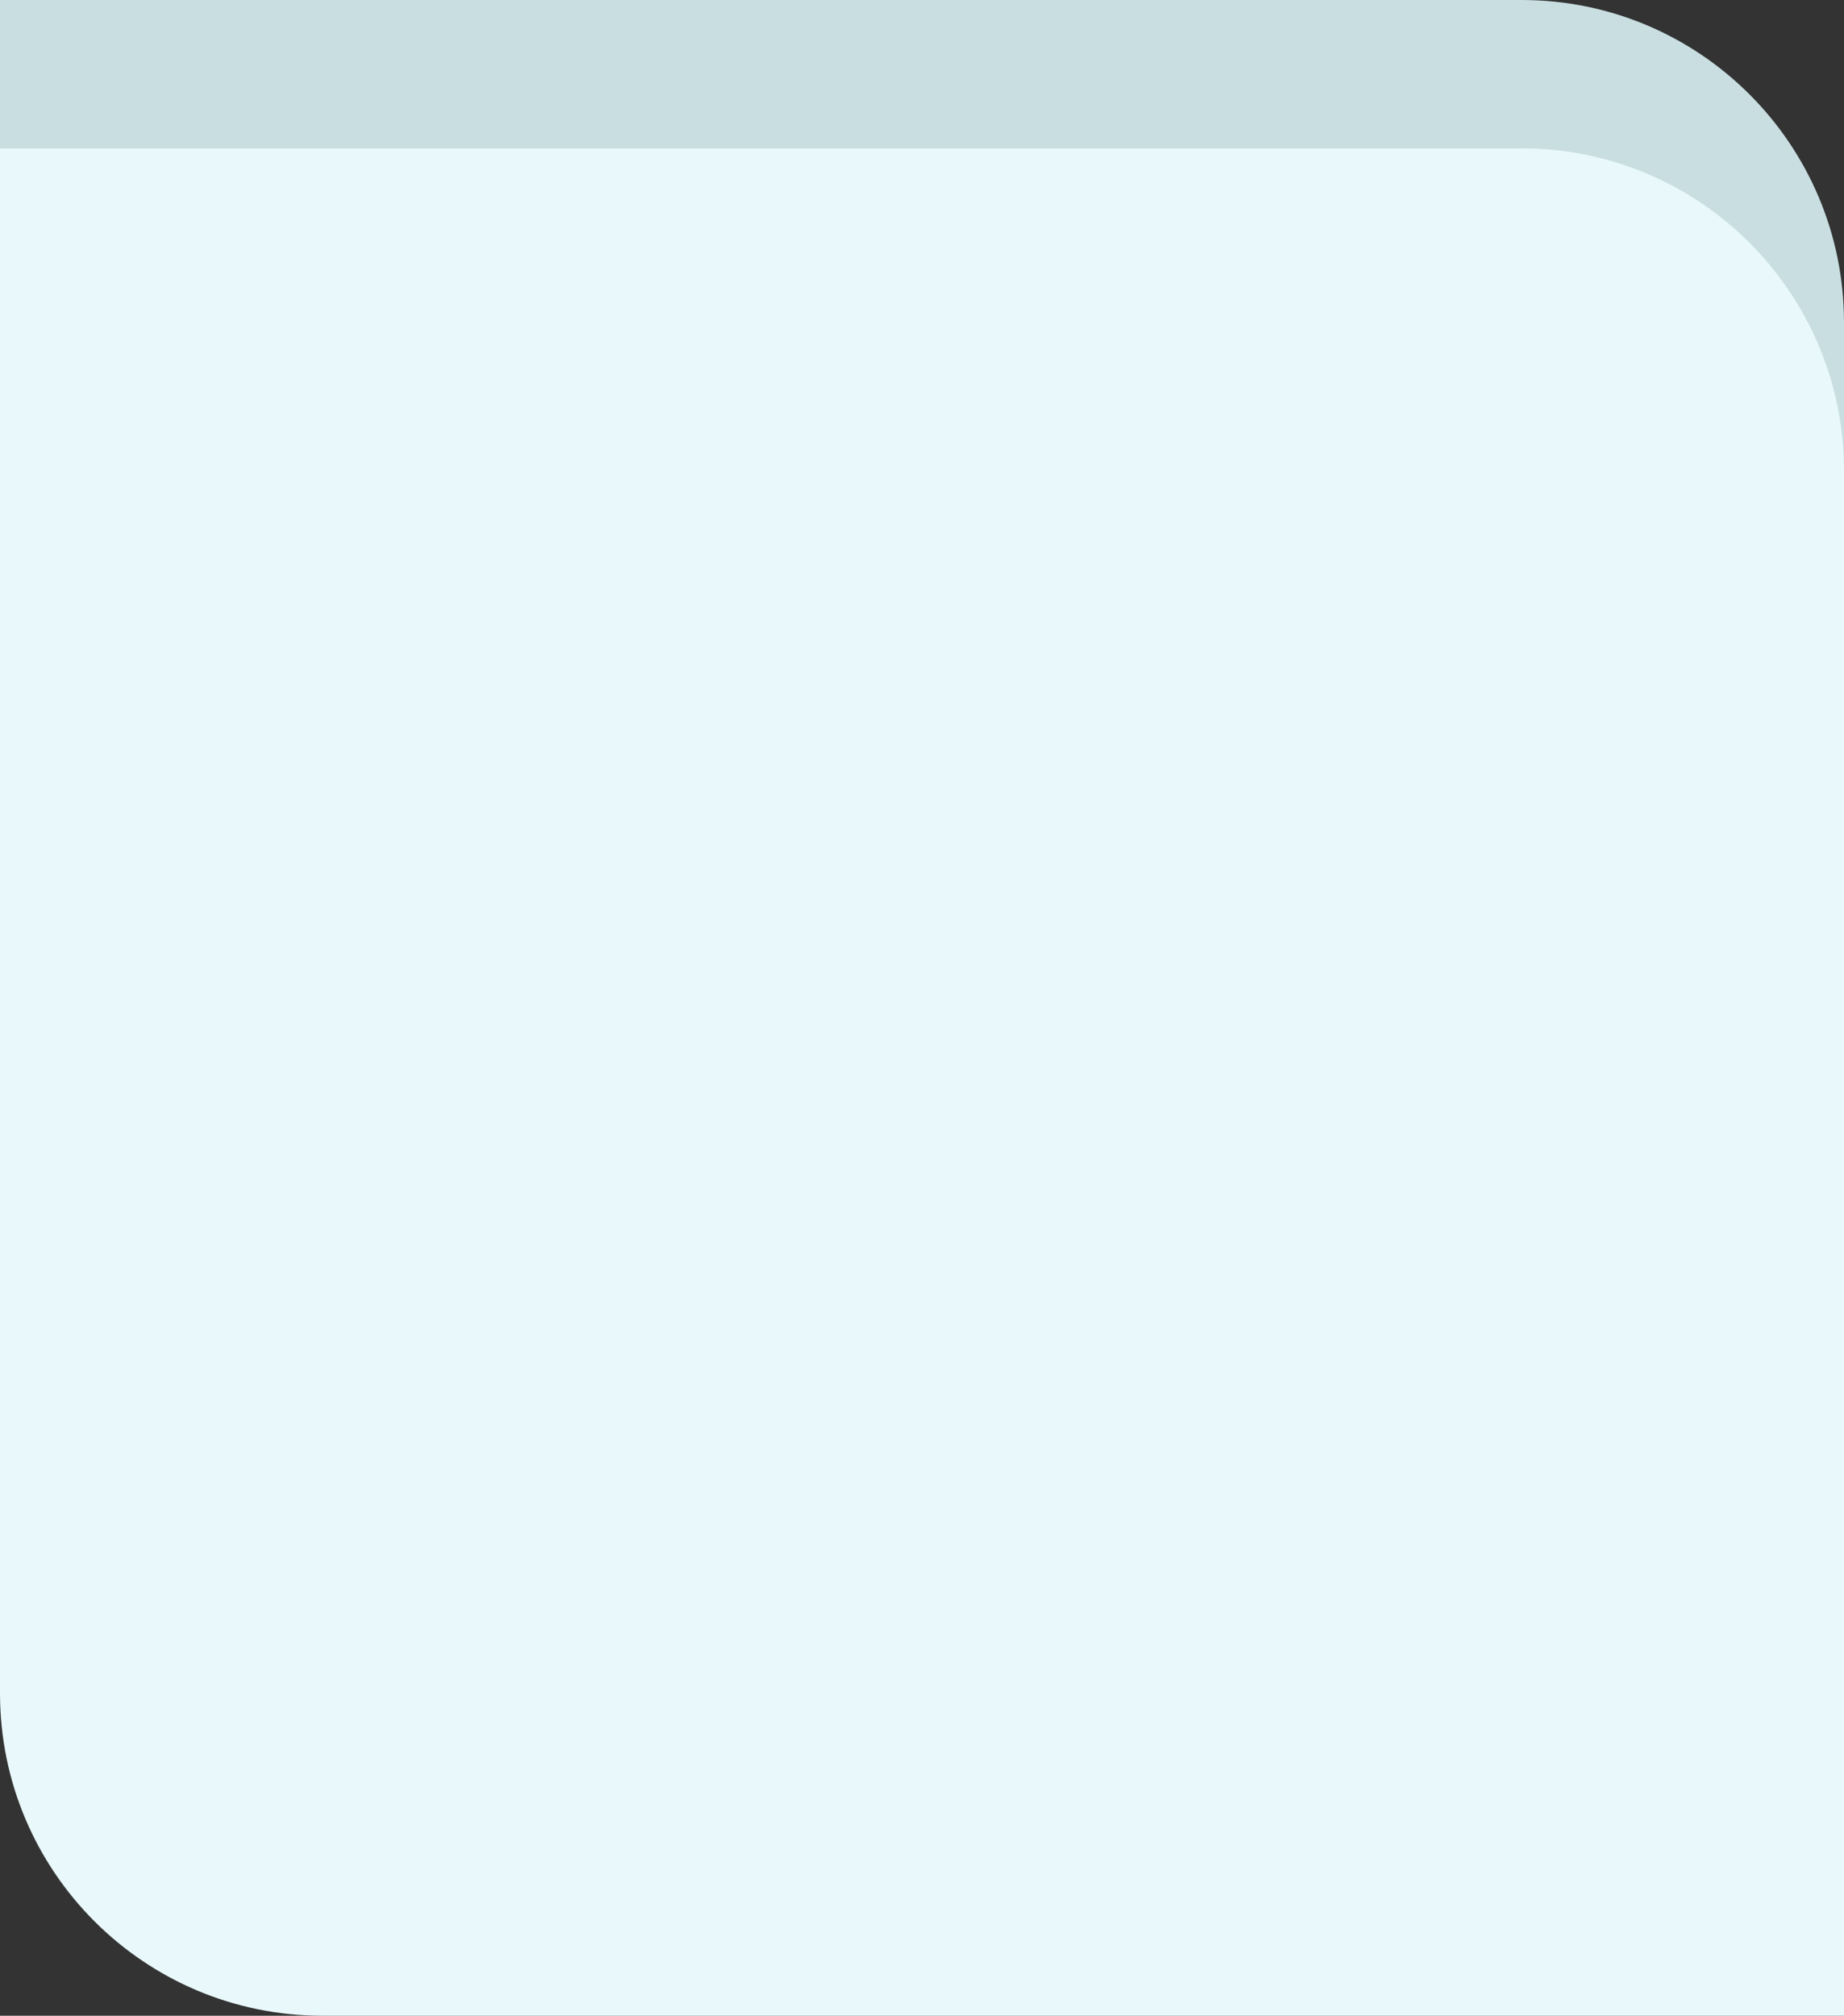
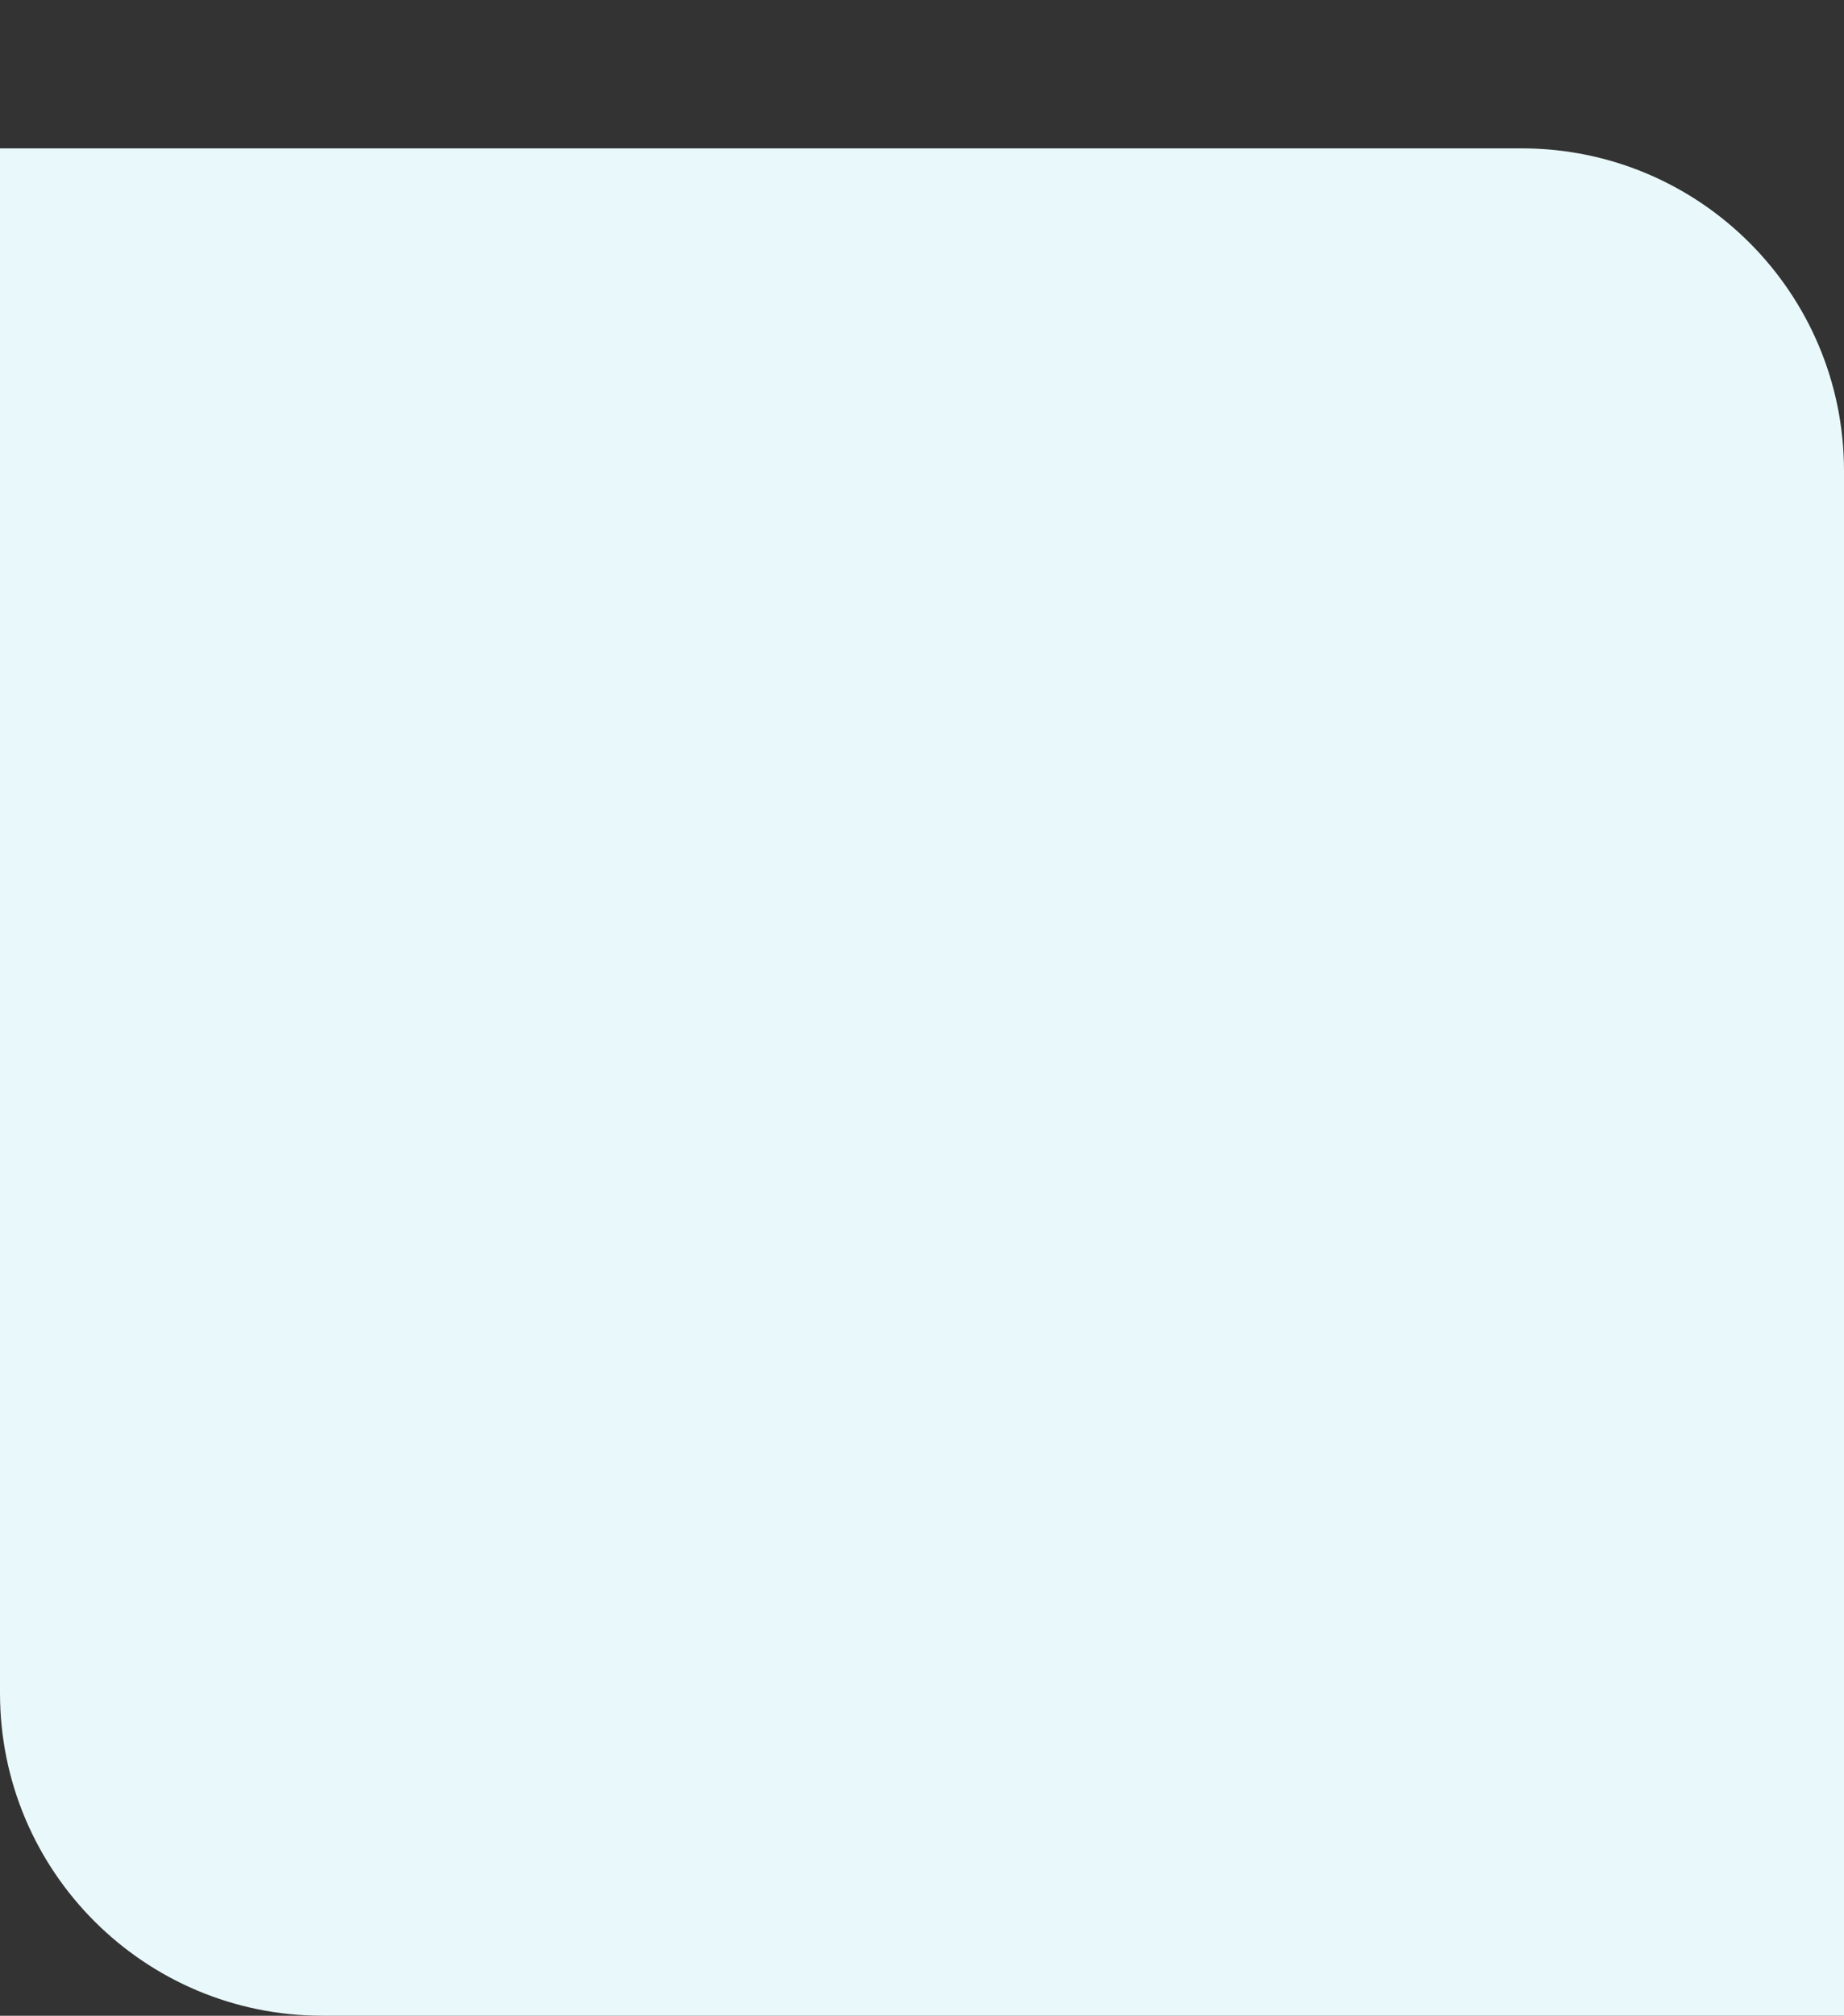
<svg xmlns="http://www.w3.org/2000/svg" width="572" height="625" viewBox="0 0 572 625" fill="none">
  <rect x="0" y="0" width="572" height="625" fill="#333333" stroke="none" />
-   <path d="M572 100C572 44.772 527.228 0 472 0H0V482C0 537.228 44.772 582 100 582H572V100Z" fill="#C9DEE1" />
-   <path d="M0 46H472C527.228 46 572 90.772 572 146V625H100C44.772 625 0 580.228 0 525V46Z" fill="#E9F8FA" />
+   <path d="M0 46H472C527.228 46 572 90.772 572 146V625H100C44.772 625 0 580.228 0 525V46" fill="#E9F8FA" />
</svg>